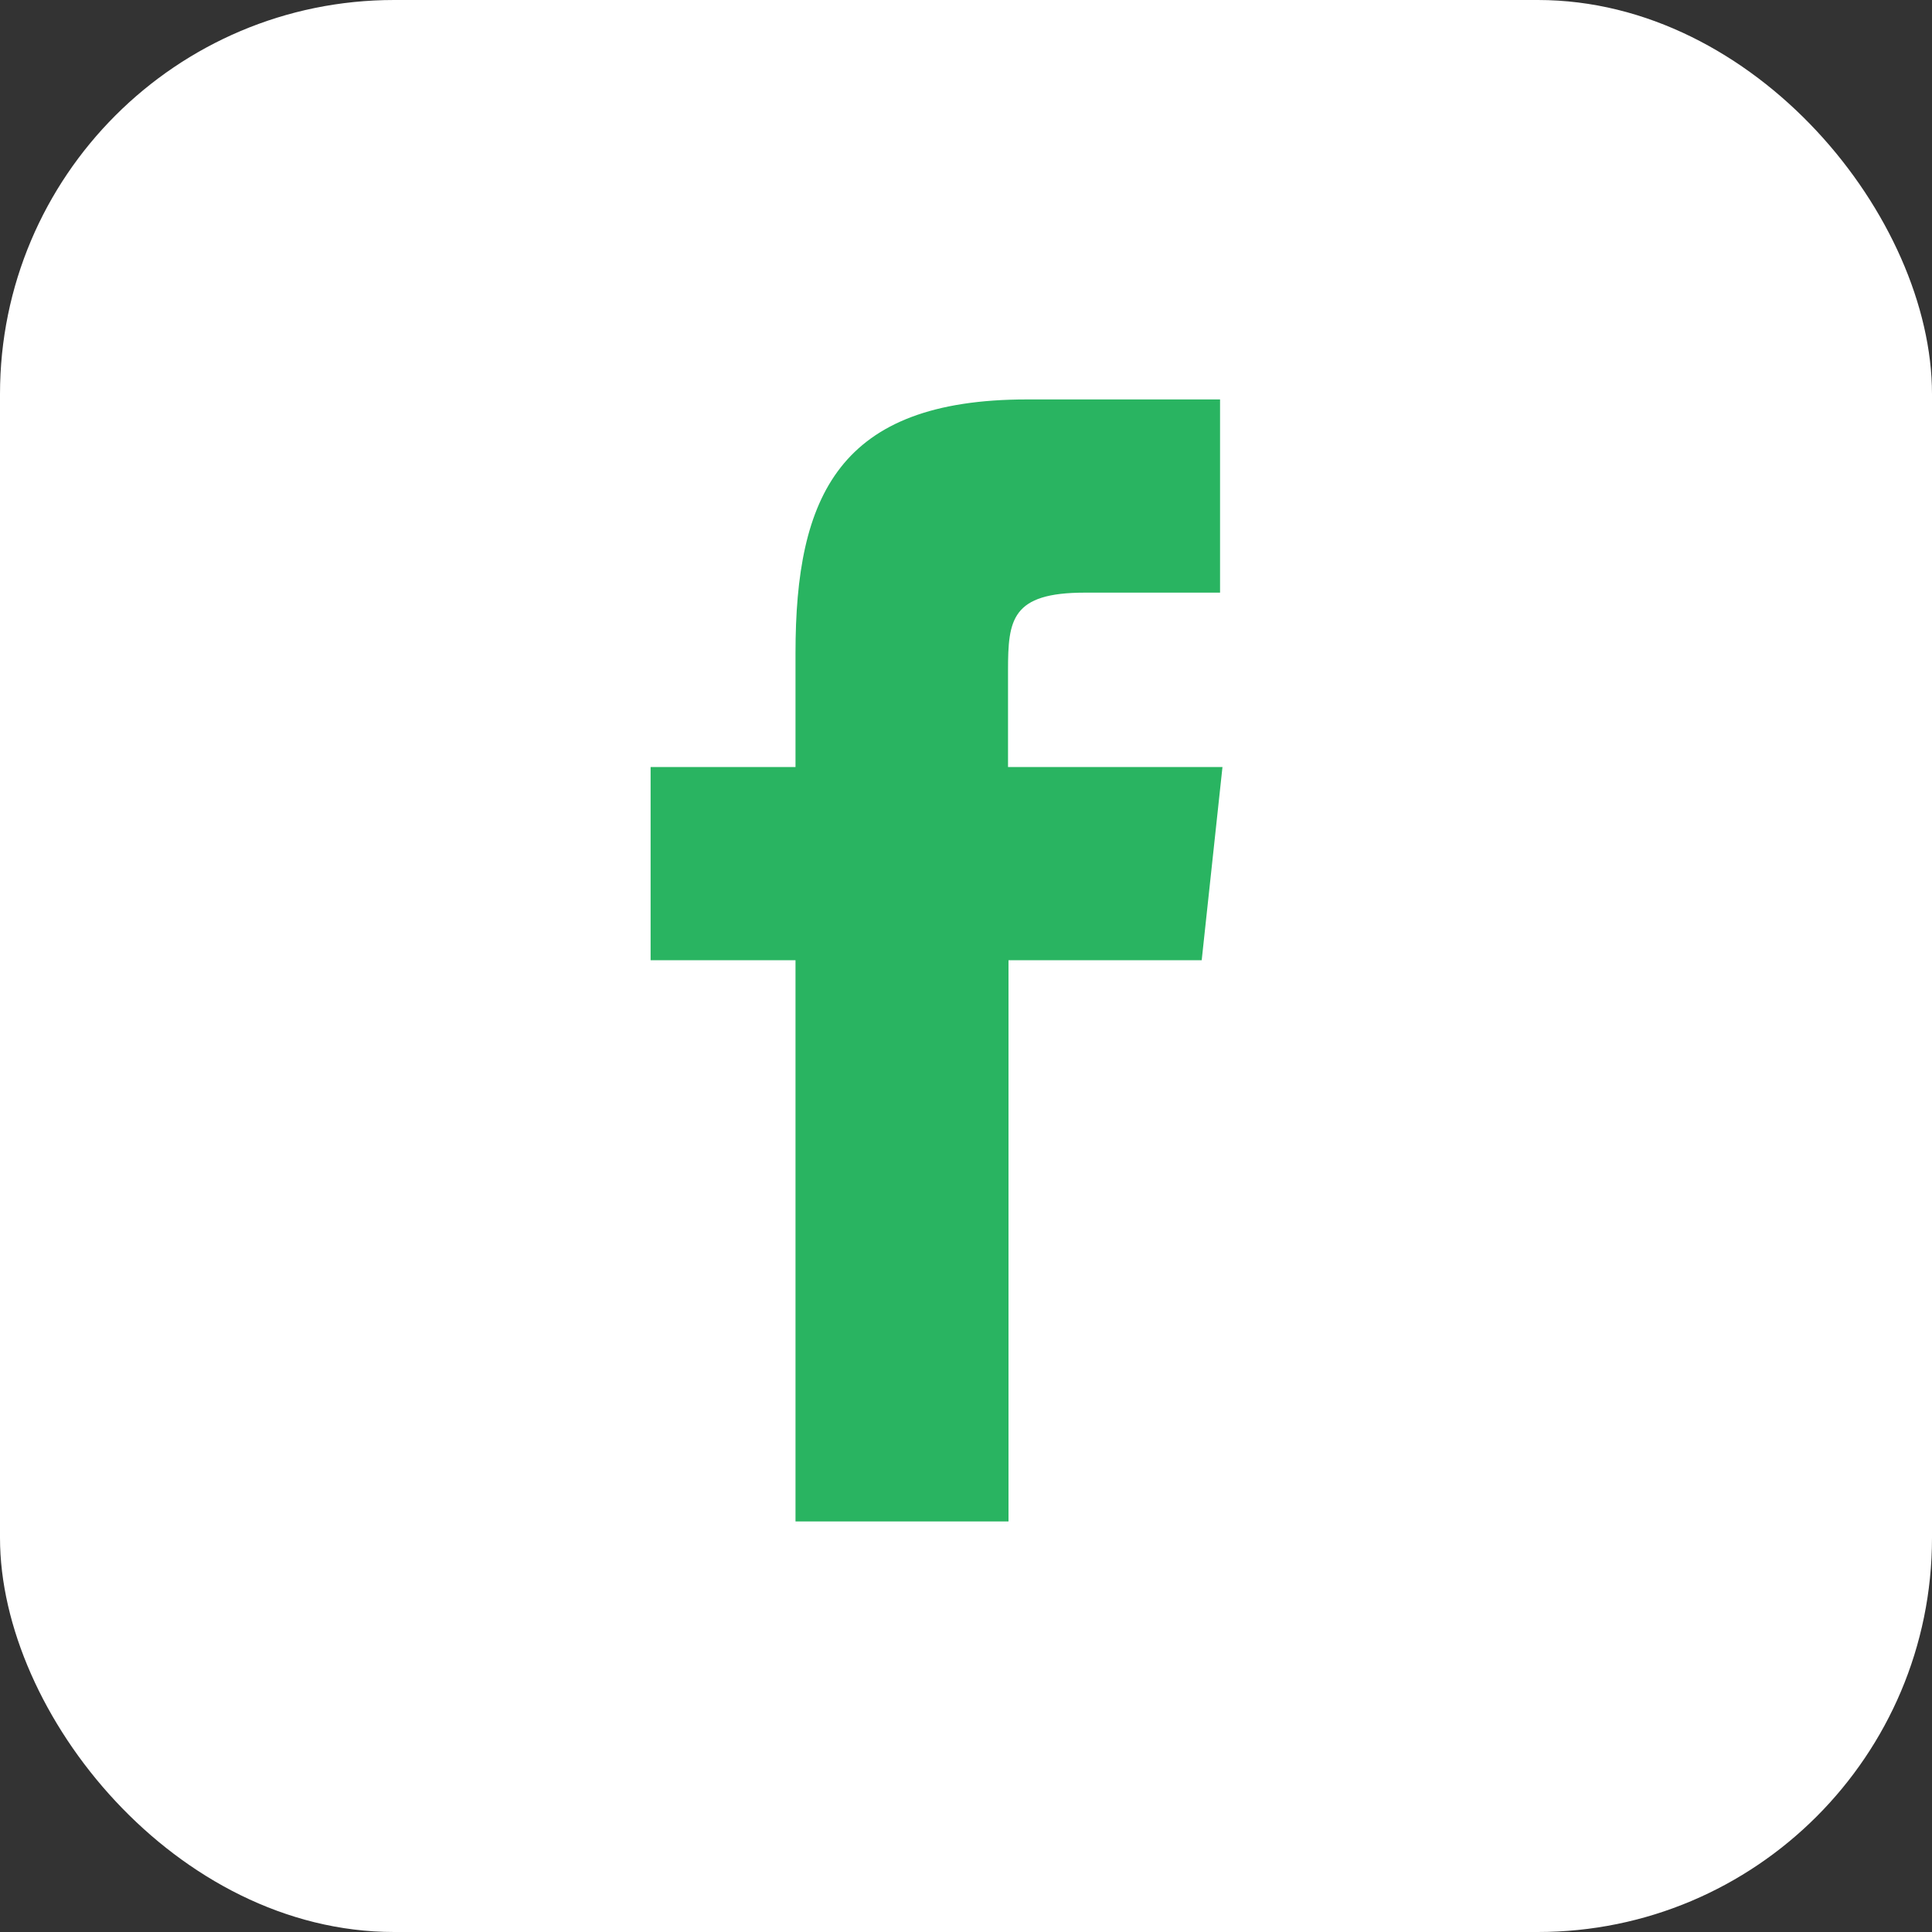
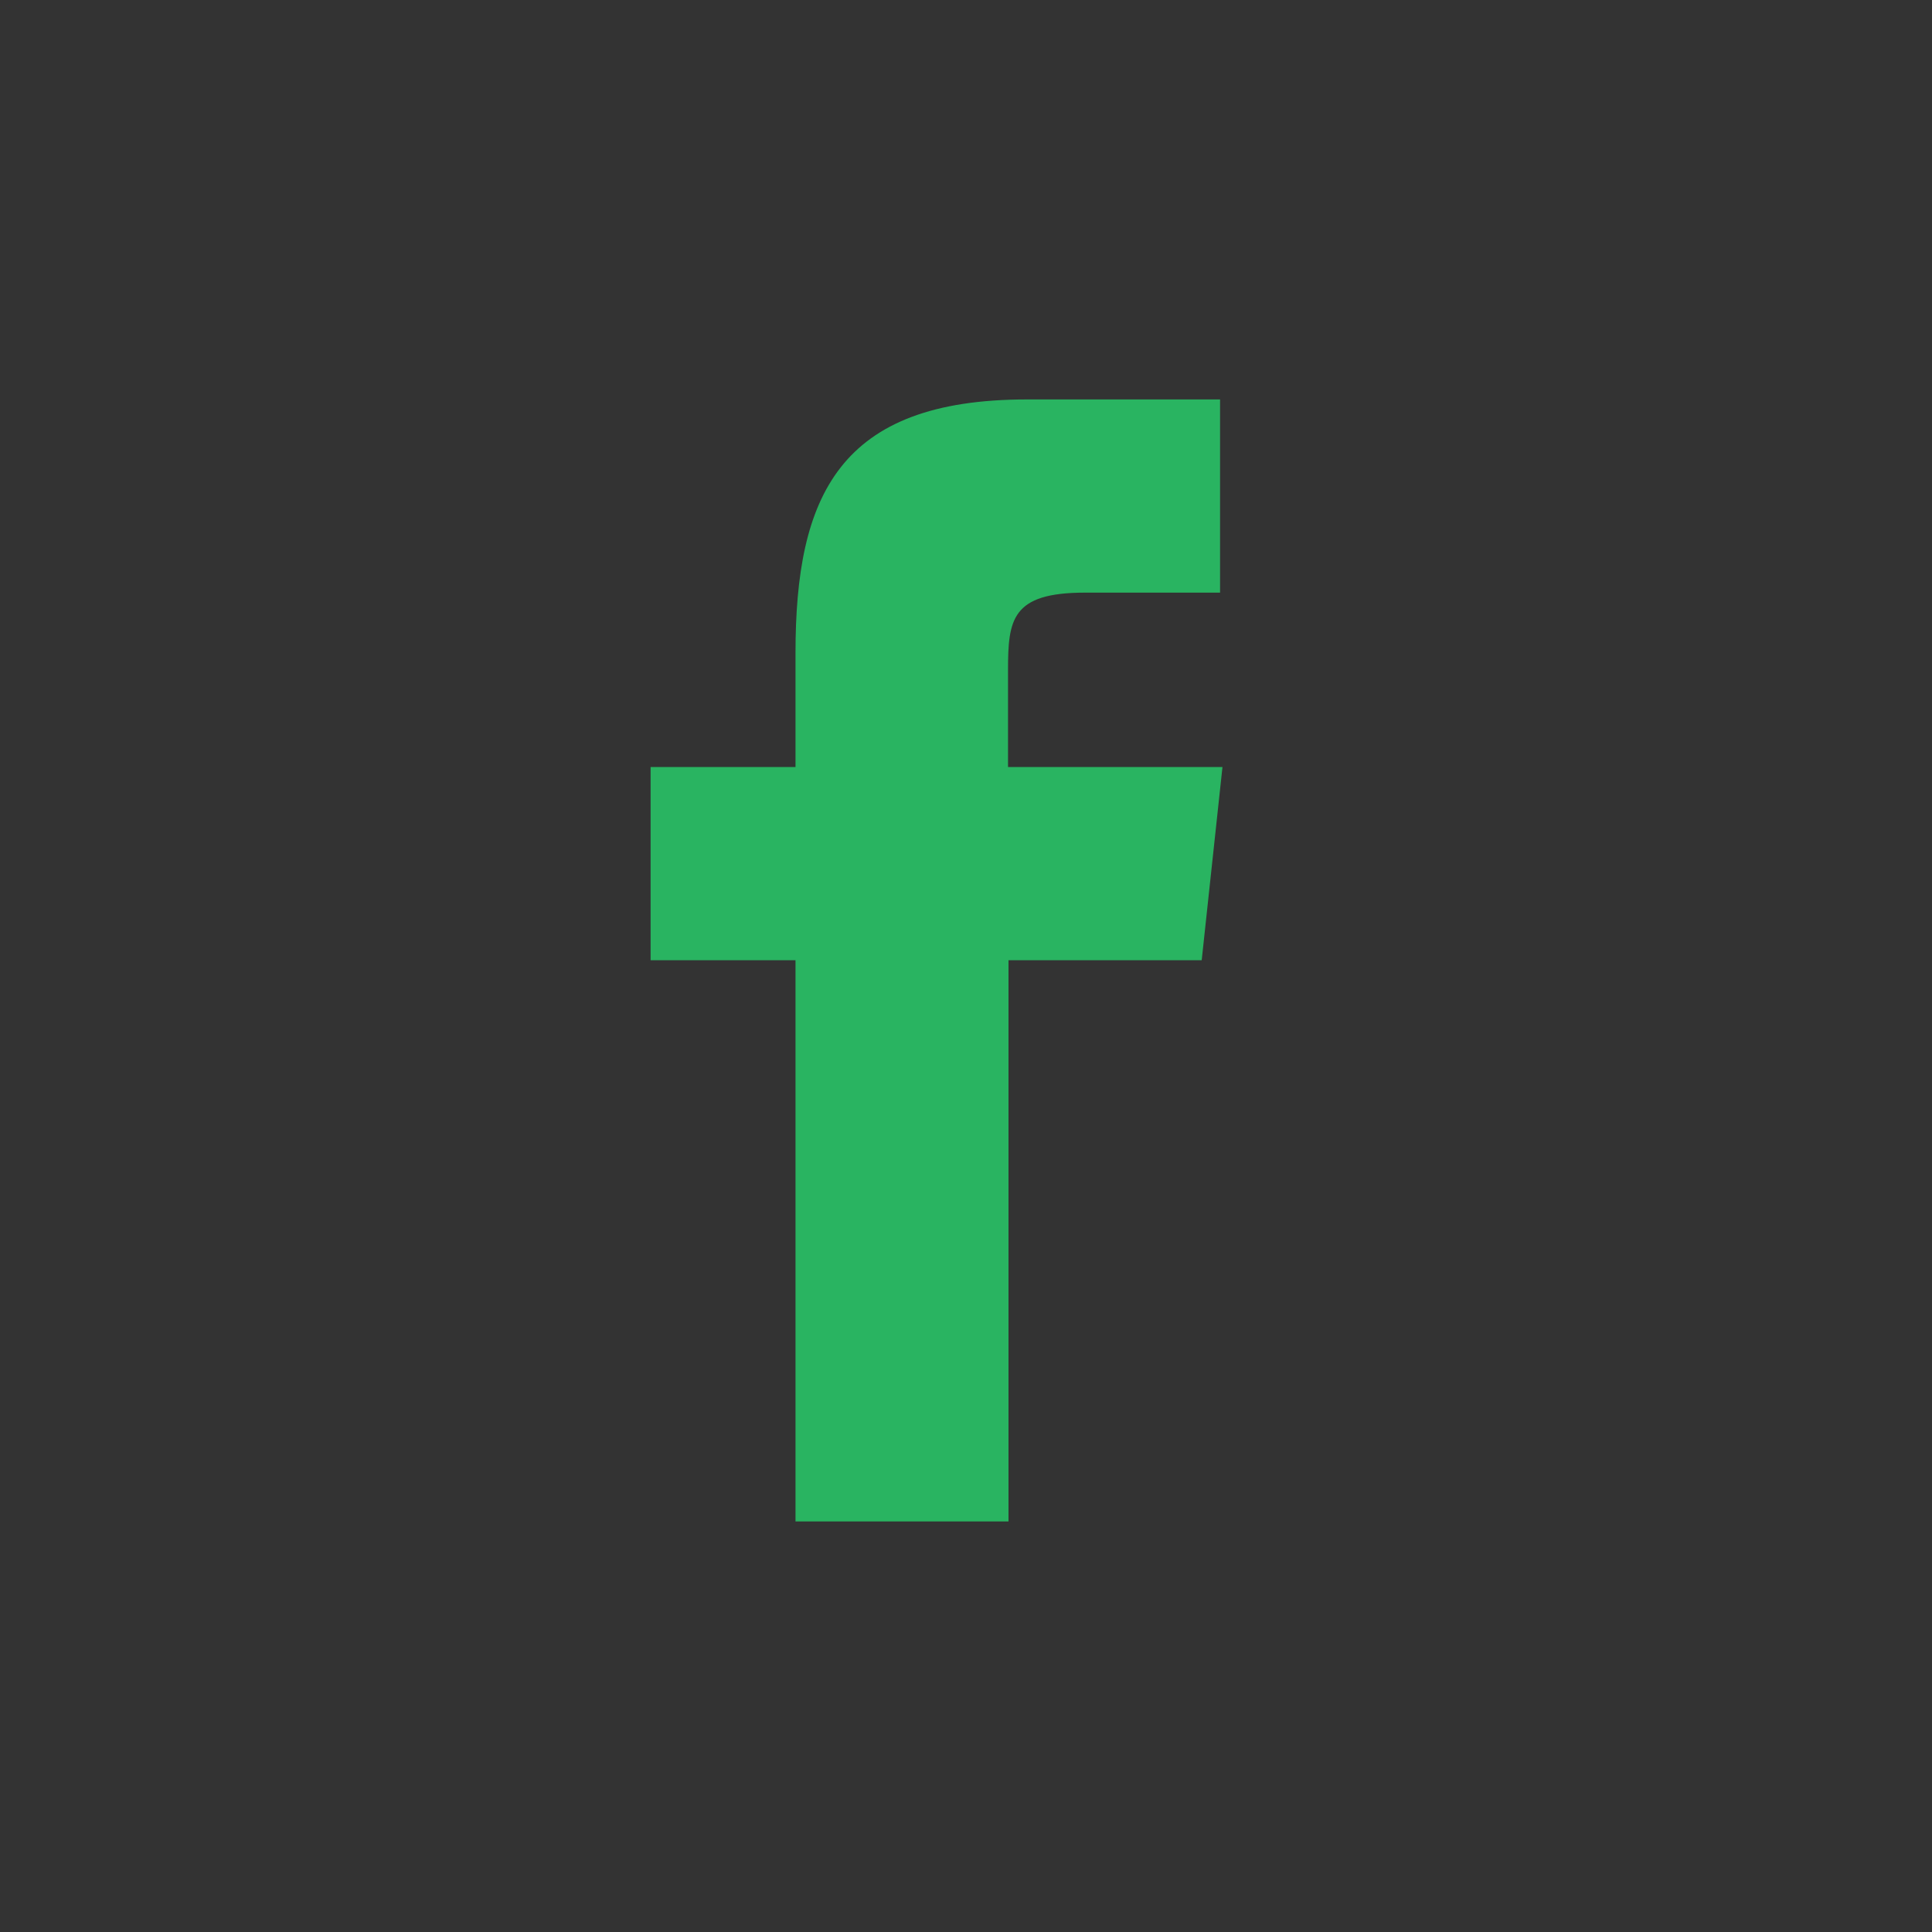
<svg xmlns="http://www.w3.org/2000/svg" id="Vrstva_1" data-name="Vrstva 1" viewBox="0 0 40 40">
  <rect x="0" y="0" width="40" height="40" fill="#333333" stroke="none" />
  <defs>
    <style>.cls-1{fill:#fff;}.cls-2{fill:#29b461;fill-rule:evenodd;}</style>
  </defs>
-   <rect id="Rectangle_248" data-name="Rectangle 248" class="cls-1" width="40" height="40" rx="8.16" />
  <path id="Path_222" data-name="Path 222" class="cls-2" d="M16.47,31.5h4.41V19.88h4l.43-4H20.87v-2c0-1.05.07-1.61,1.59-1.61h2.8v-4h-4c-3.89,0-4.79,2-4.79,5.25v2.36h-3v4h3Z" />
</svg>